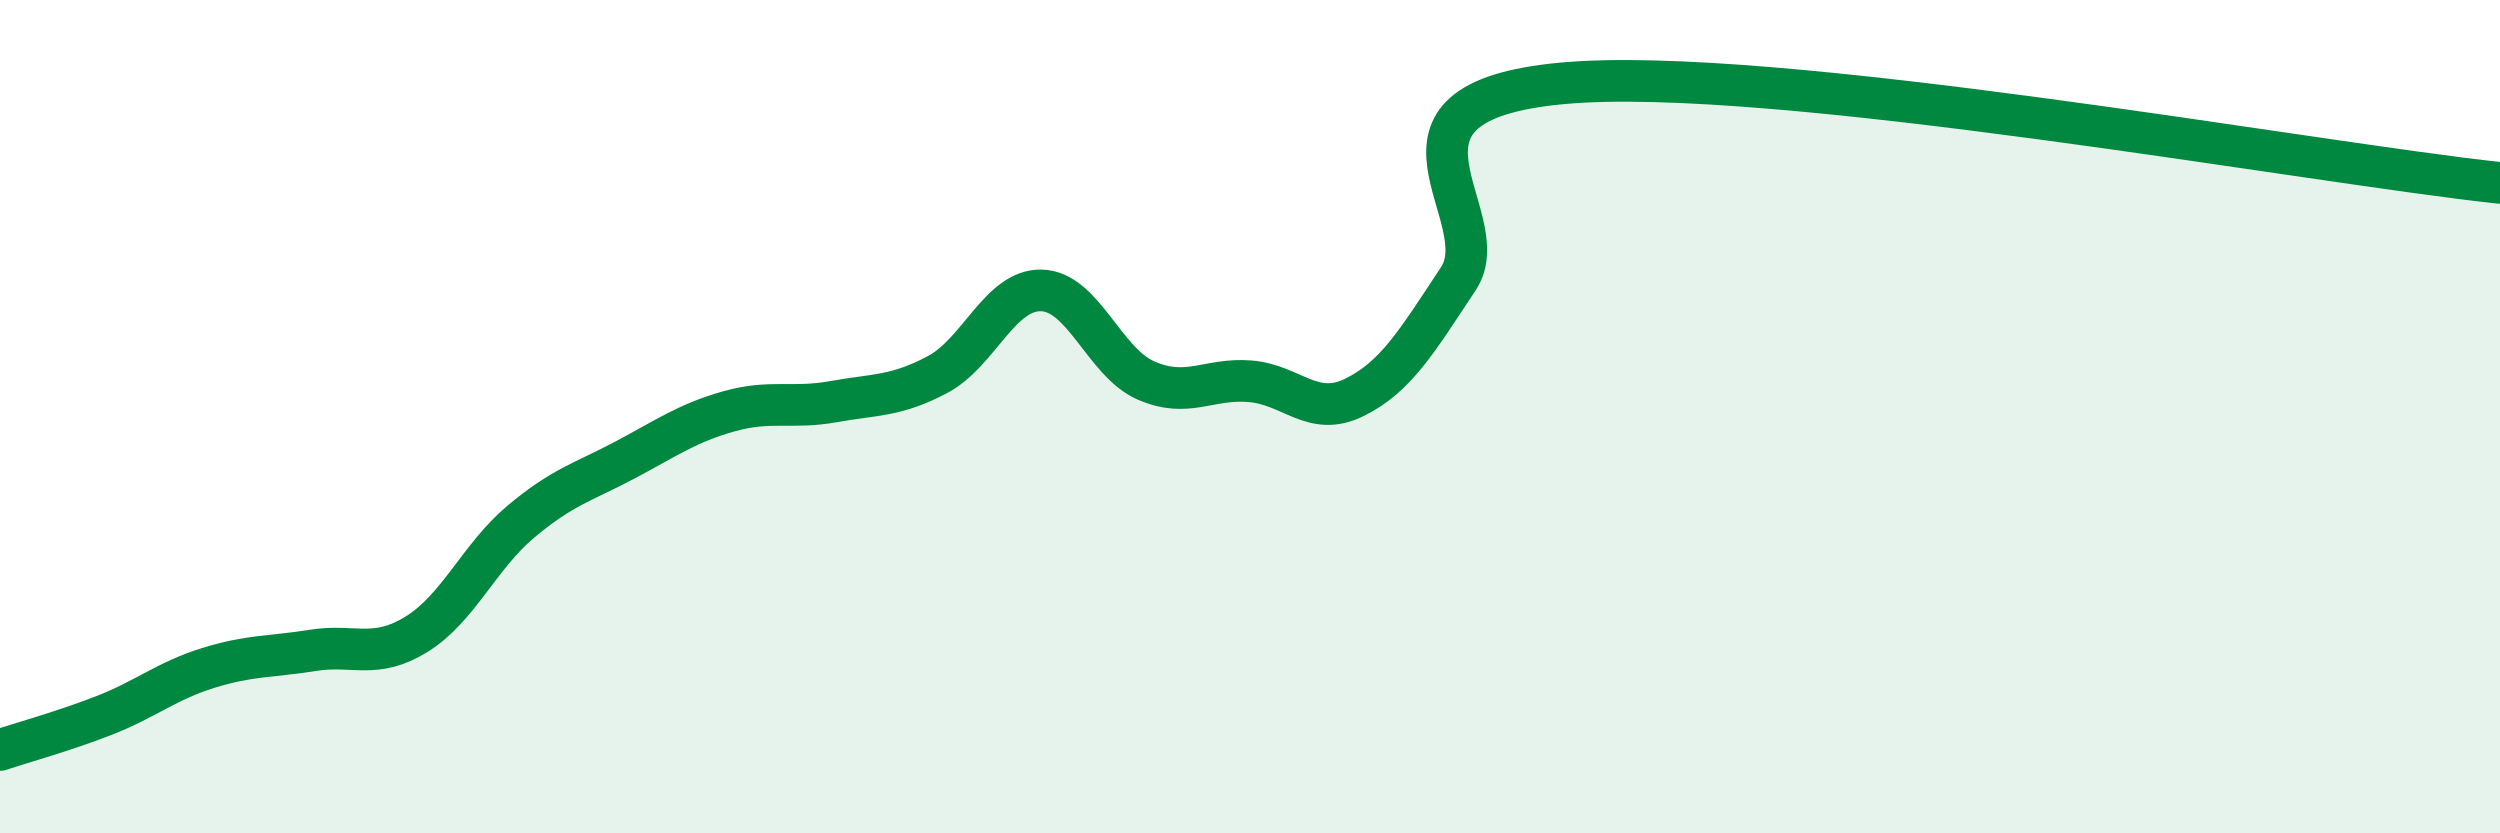
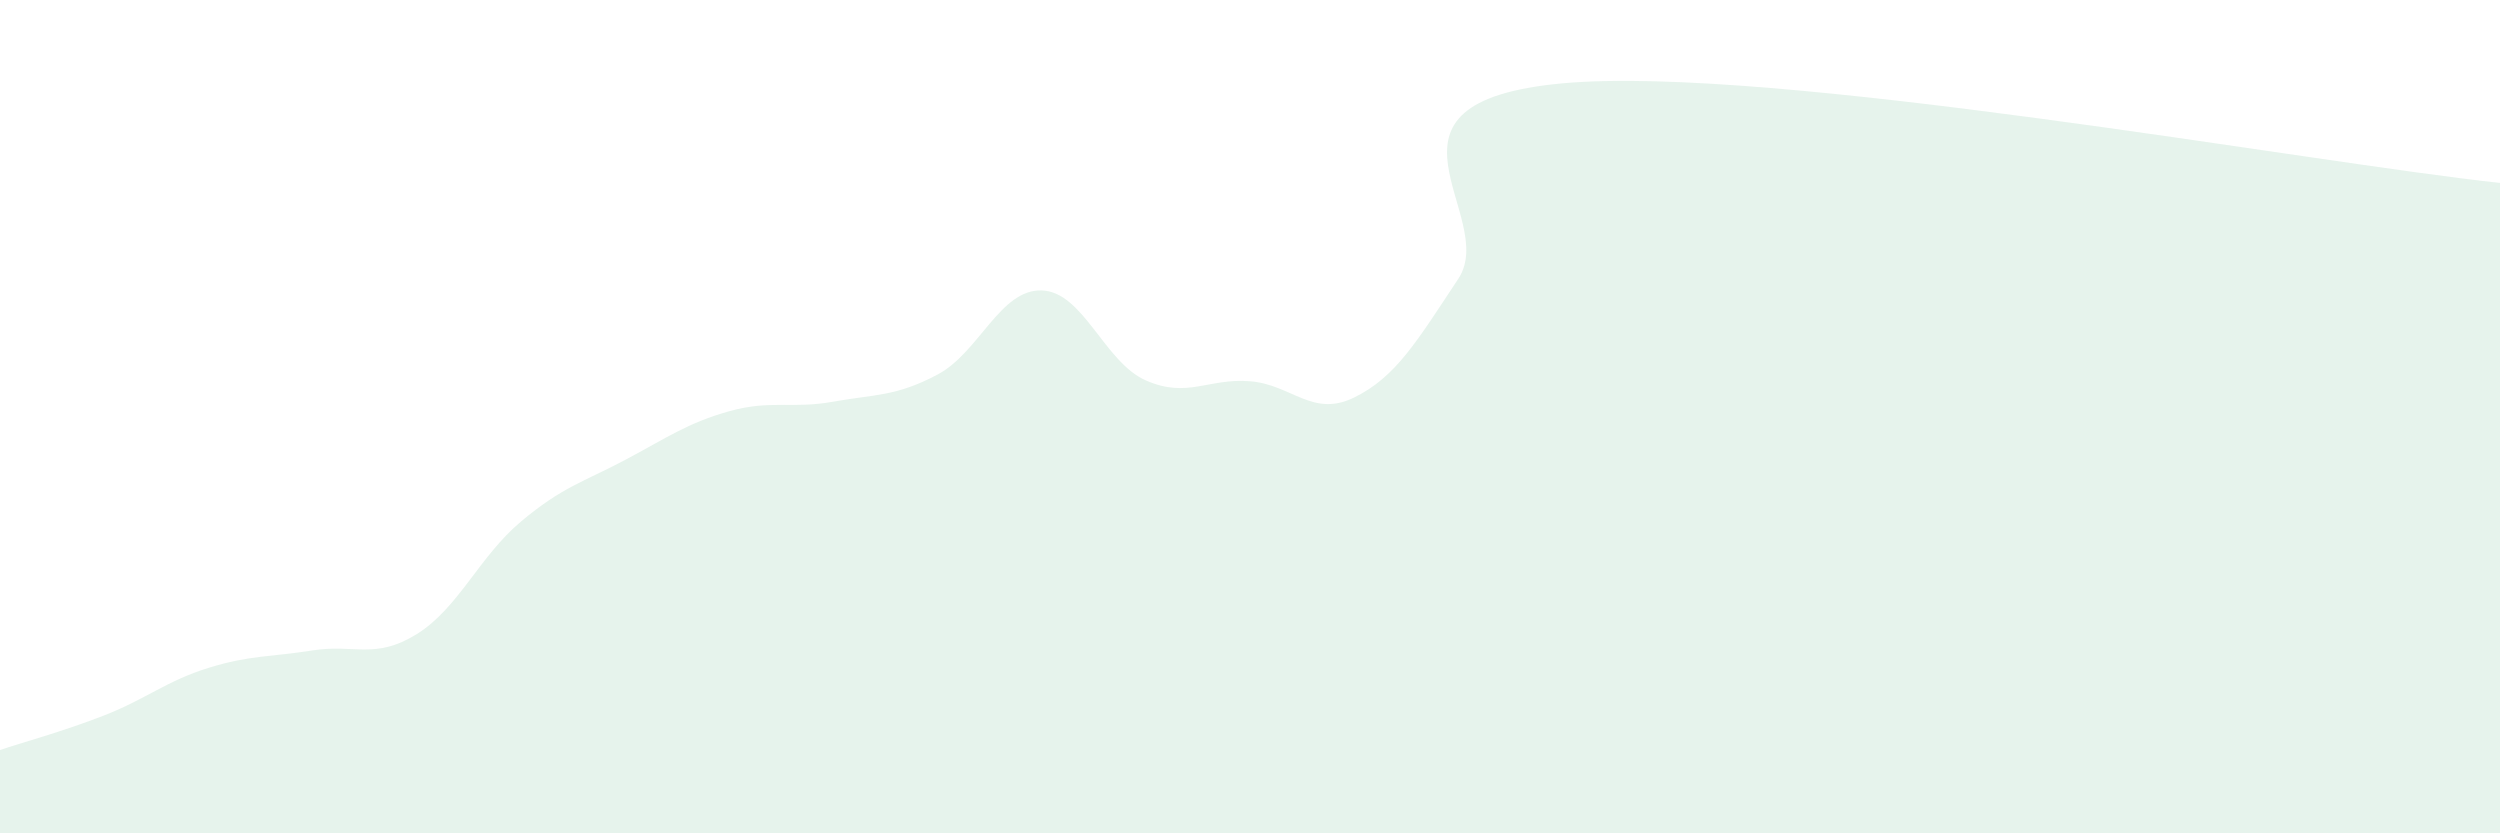
<svg xmlns="http://www.w3.org/2000/svg" width="60" height="20" viewBox="0 0 60 20">
  <path d="M 0,18 C 0.5,17.83 1.5,17.56 2.5,17.17 C 3.5,16.78 4,16.34 5,16.03 C 6,15.72 6.5,15.77 7.5,15.61 C 8.5,15.45 9,15.84 10,15.22 C 11,14.6 11.5,13.36 12.5,12.52 C 13.5,11.68 14,11.57 15,11.04 C 16,10.51 16.5,10.15 17.5,9.87 C 18.5,9.59 19,9.82 20,9.64 C 21,9.46 21.5,9.52 22.5,8.99 C 23.5,8.46 24,6.94 25,6.97 C 26,7 26.5,8.69 27.5,9.13 C 28.5,9.57 29,9.07 30,9.15 C 31,9.23 31.5,10.03 32.5,9.54 C 33.5,9.05 34,8.2 35,6.69 C 36,5.18 32.5,2.46 37.5,2 C 42.5,1.54 55.5,3.91 60,4.39L60 20L0 20Z" fill="#008740" opacity="0.1" stroke-linecap="round" stroke-linejoin="round" />
-   <path d="M 0,18 C 0.5,17.83 1.5,17.56 2.5,17.17 C 3.5,16.78 4,16.34 5,16.03 C 6,15.72 6.5,15.77 7.5,15.61 C 8.5,15.45 9,15.84 10,15.22 C 11,14.6 11.5,13.36 12.5,12.52 C 13.5,11.68 14,11.57 15,11.04 C 16,10.51 16.5,10.15 17.5,9.87 C 18.5,9.59 19,9.82 20,9.64 C 21,9.46 21.5,9.52 22.5,8.99 C 23.5,8.46 24,6.94 25,6.97 C 26,7 26.5,8.69 27.5,9.13 C 28.5,9.57 29,9.07 30,9.15 C 31,9.23 31.5,10.03 32.5,9.54 C 33.5,9.05 34,8.2 35,6.69 C 36,5.18 32.5,2.46 37.5,2 C 42.5,1.54 55.5,3.91 60,4.39" stroke="#008740" stroke-width="1" fill="none" stroke-linecap="round" stroke-linejoin="round" />
</svg>